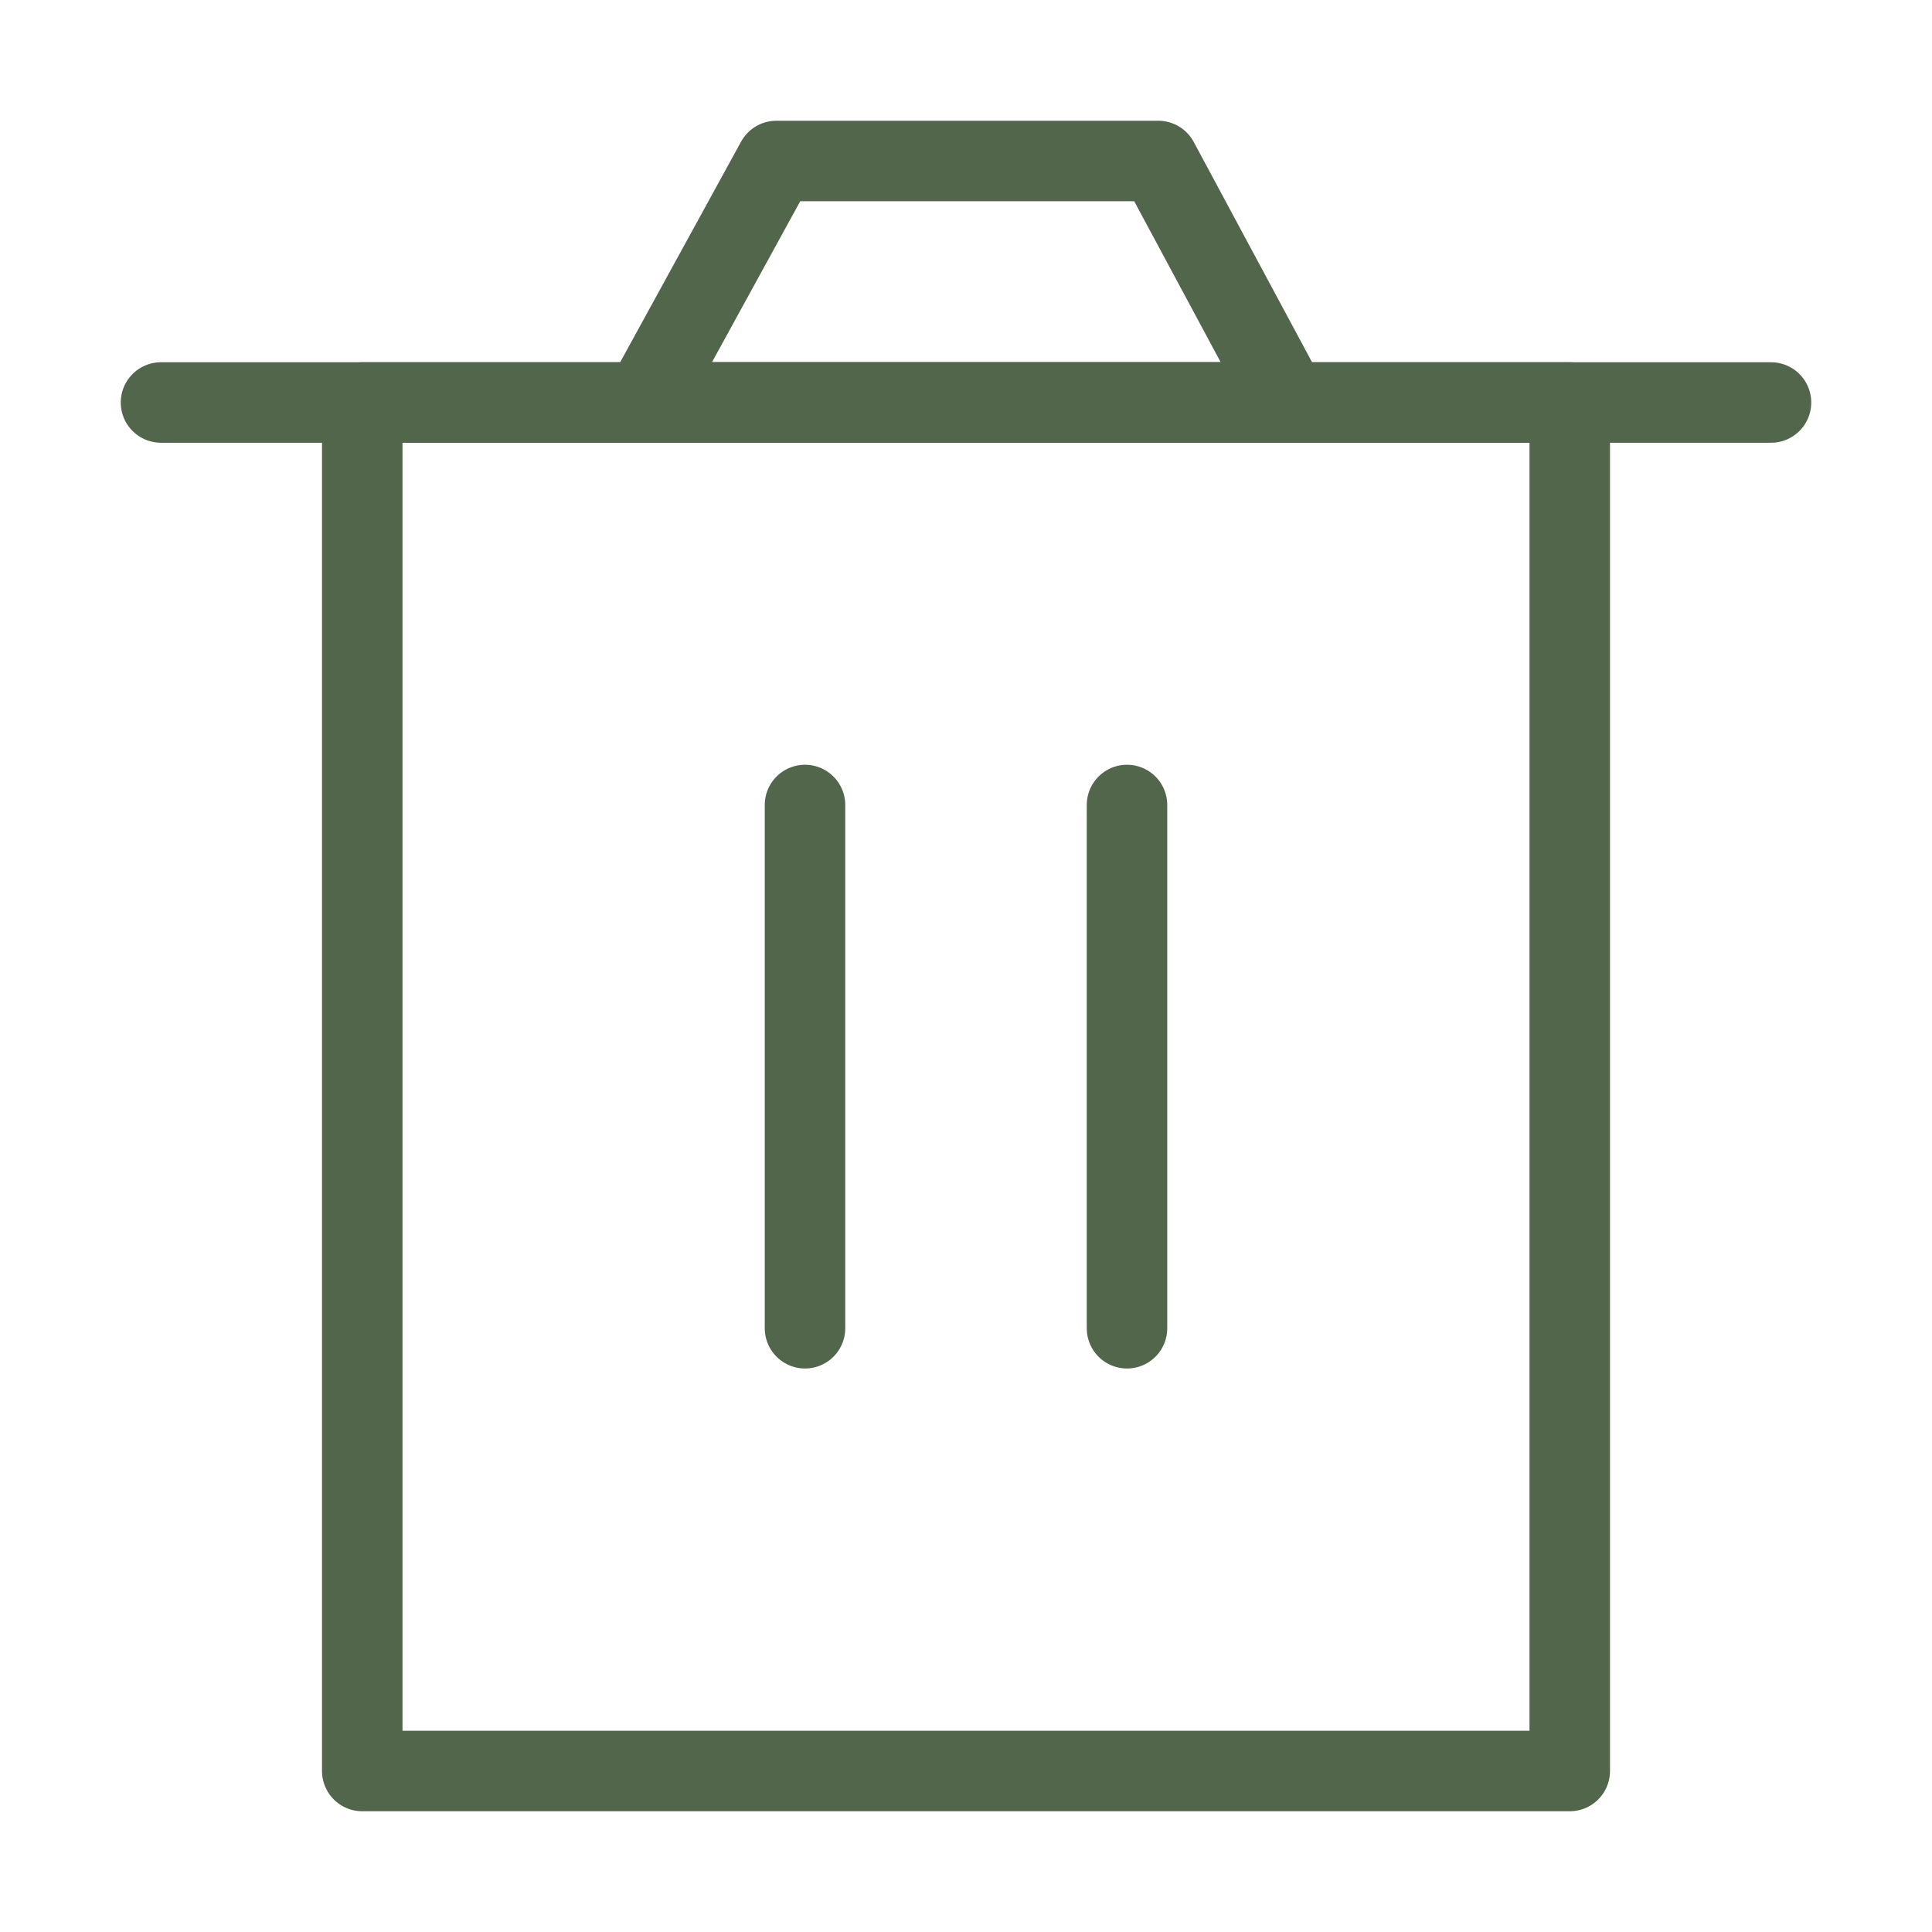
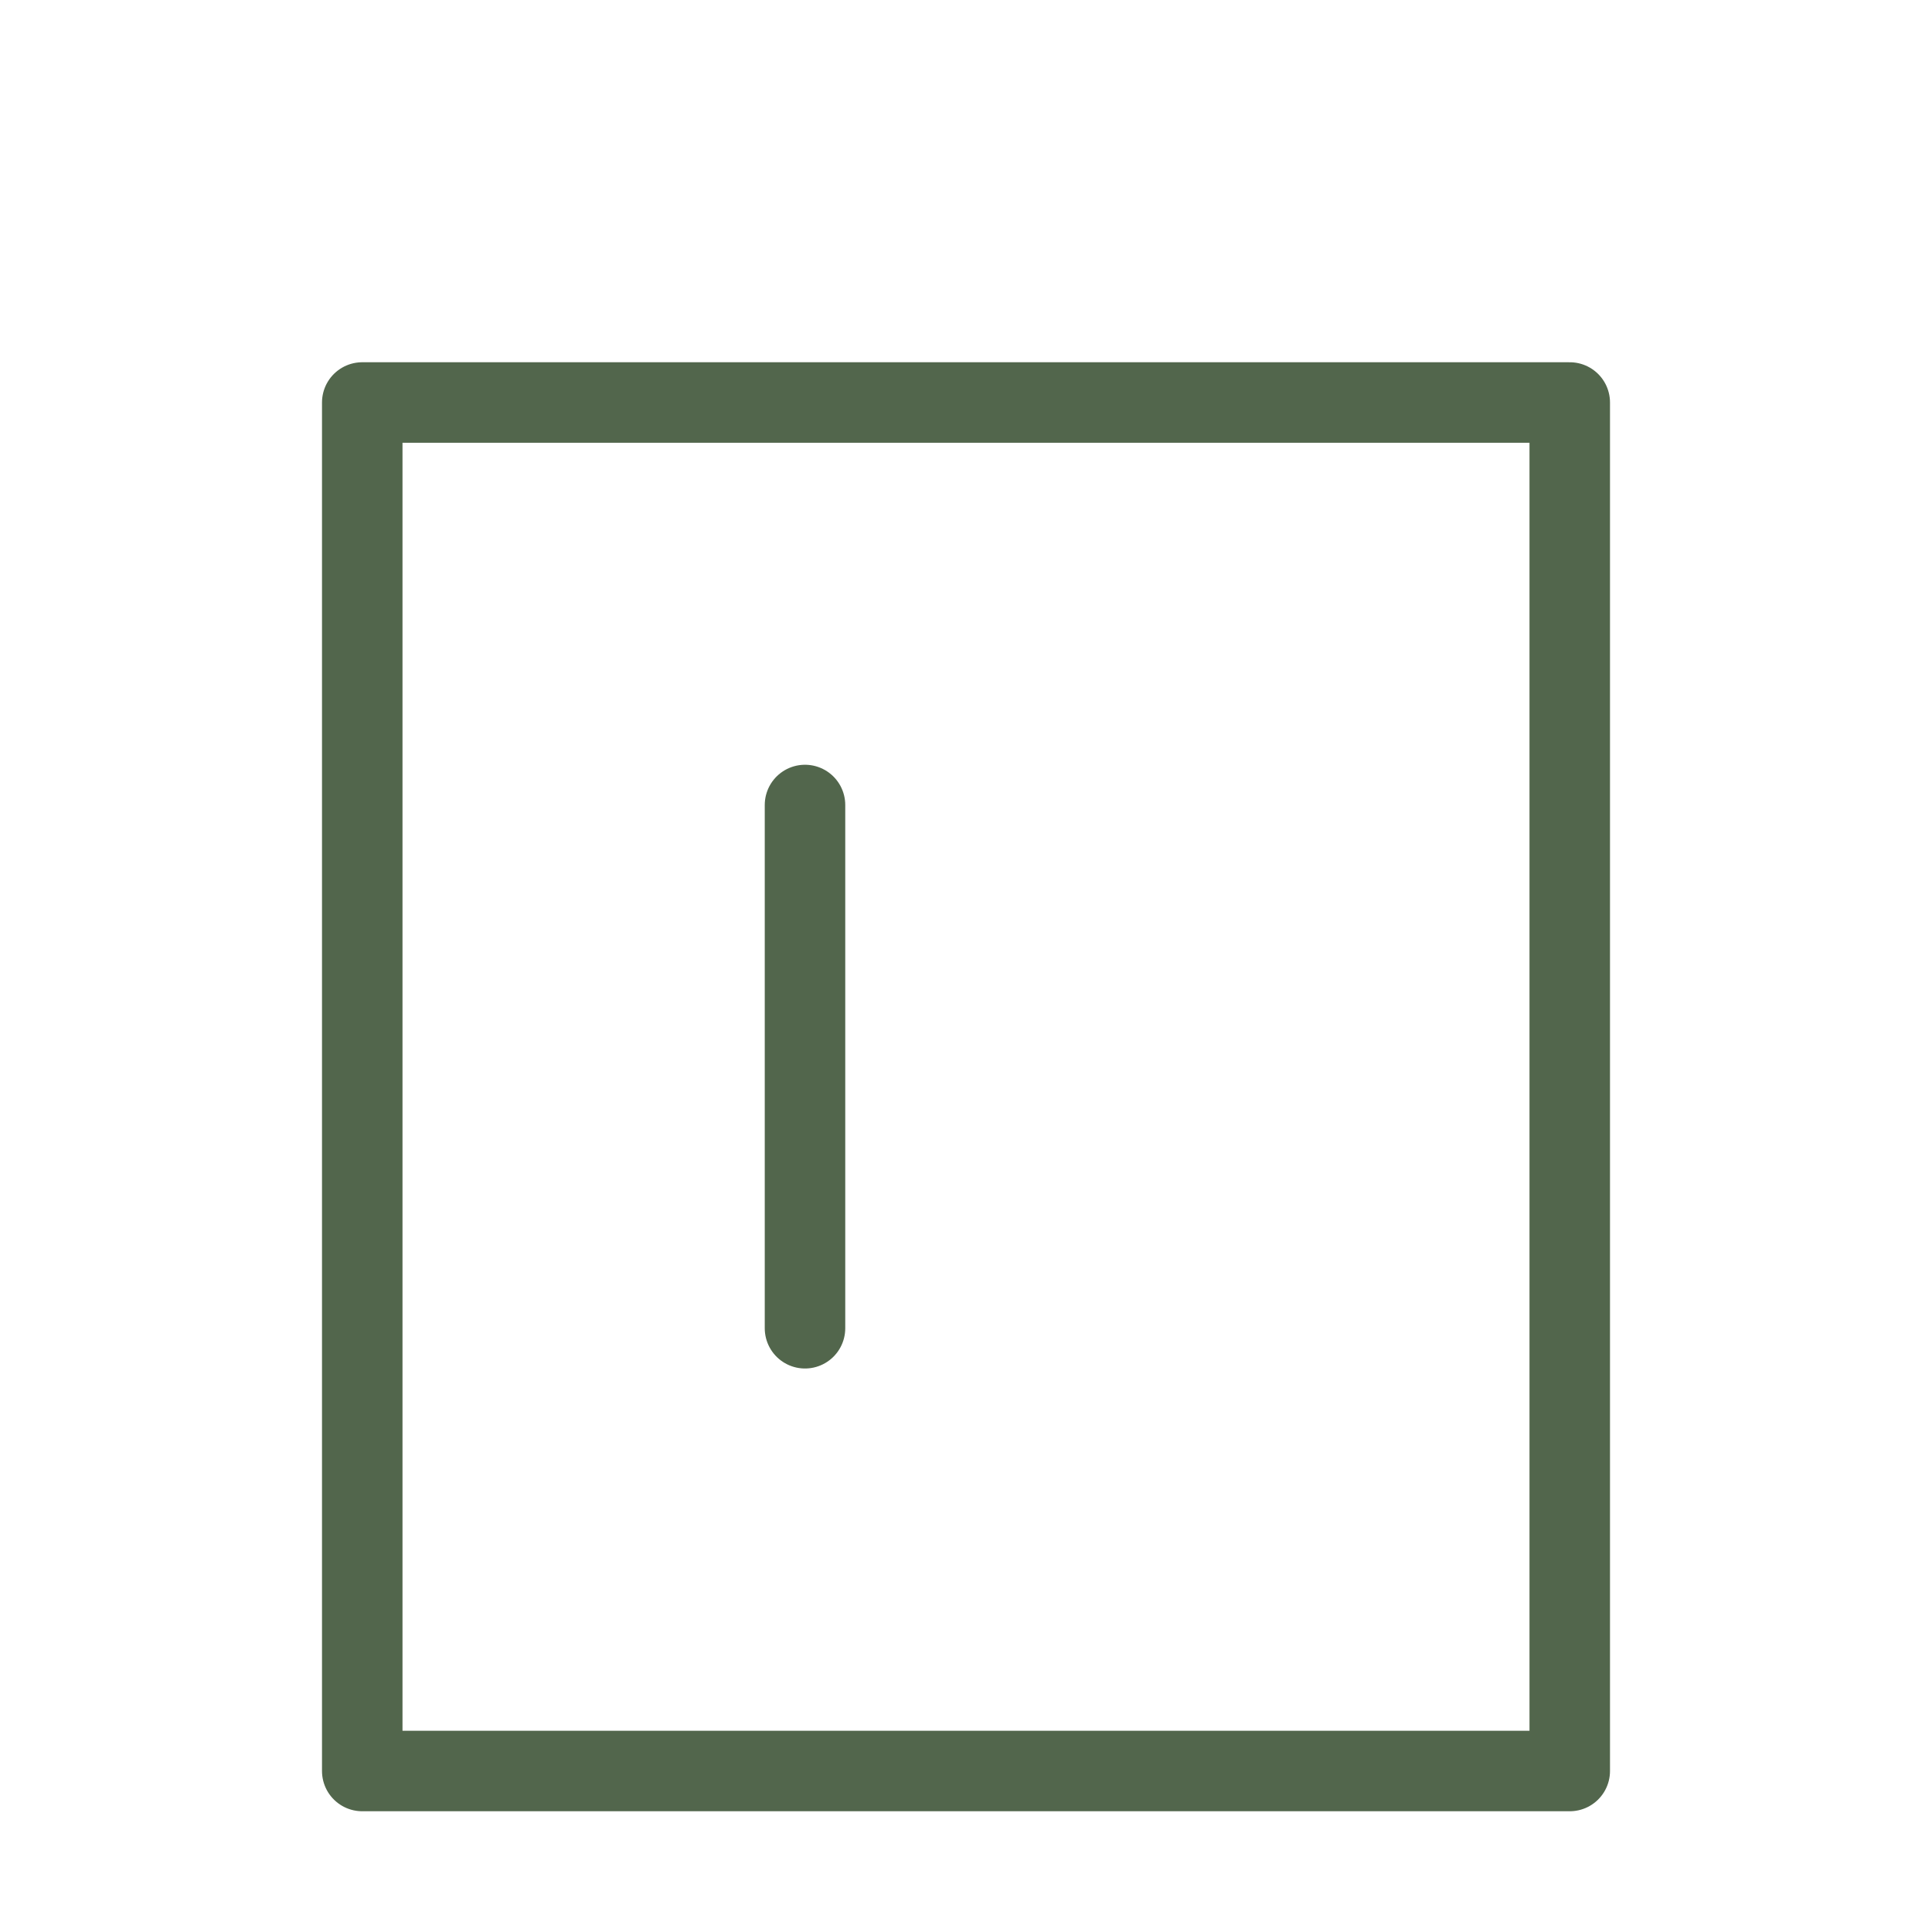
<svg xmlns="http://www.w3.org/2000/svg" width="35" height="35" viewBox="0 0 48 48" fill="none">
  <path d="M9 10V44H39V10H9Z" fill="none" stroke="#52664c" stroke-width="2" stroke-linejoin="round" />
  <path d="M20 20V33" stroke="#52664c" stroke-width="2" stroke-linecap="round" stroke-linejoin="round" />
-   <path d="M28 20V33" stroke="#52664c" stroke-width="2" stroke-linecap="round" stroke-linejoin="round" />
-   <path d="M4 10H44" stroke="#52664c" stroke-width="2" stroke-linecap="round" stroke-linejoin="round" />
-   <path d="M16 10L19.289 4H28.777L32 10H16Z" fill="none" stroke="#52664c" stroke-width="2" stroke-linejoin="round" />
</svg>